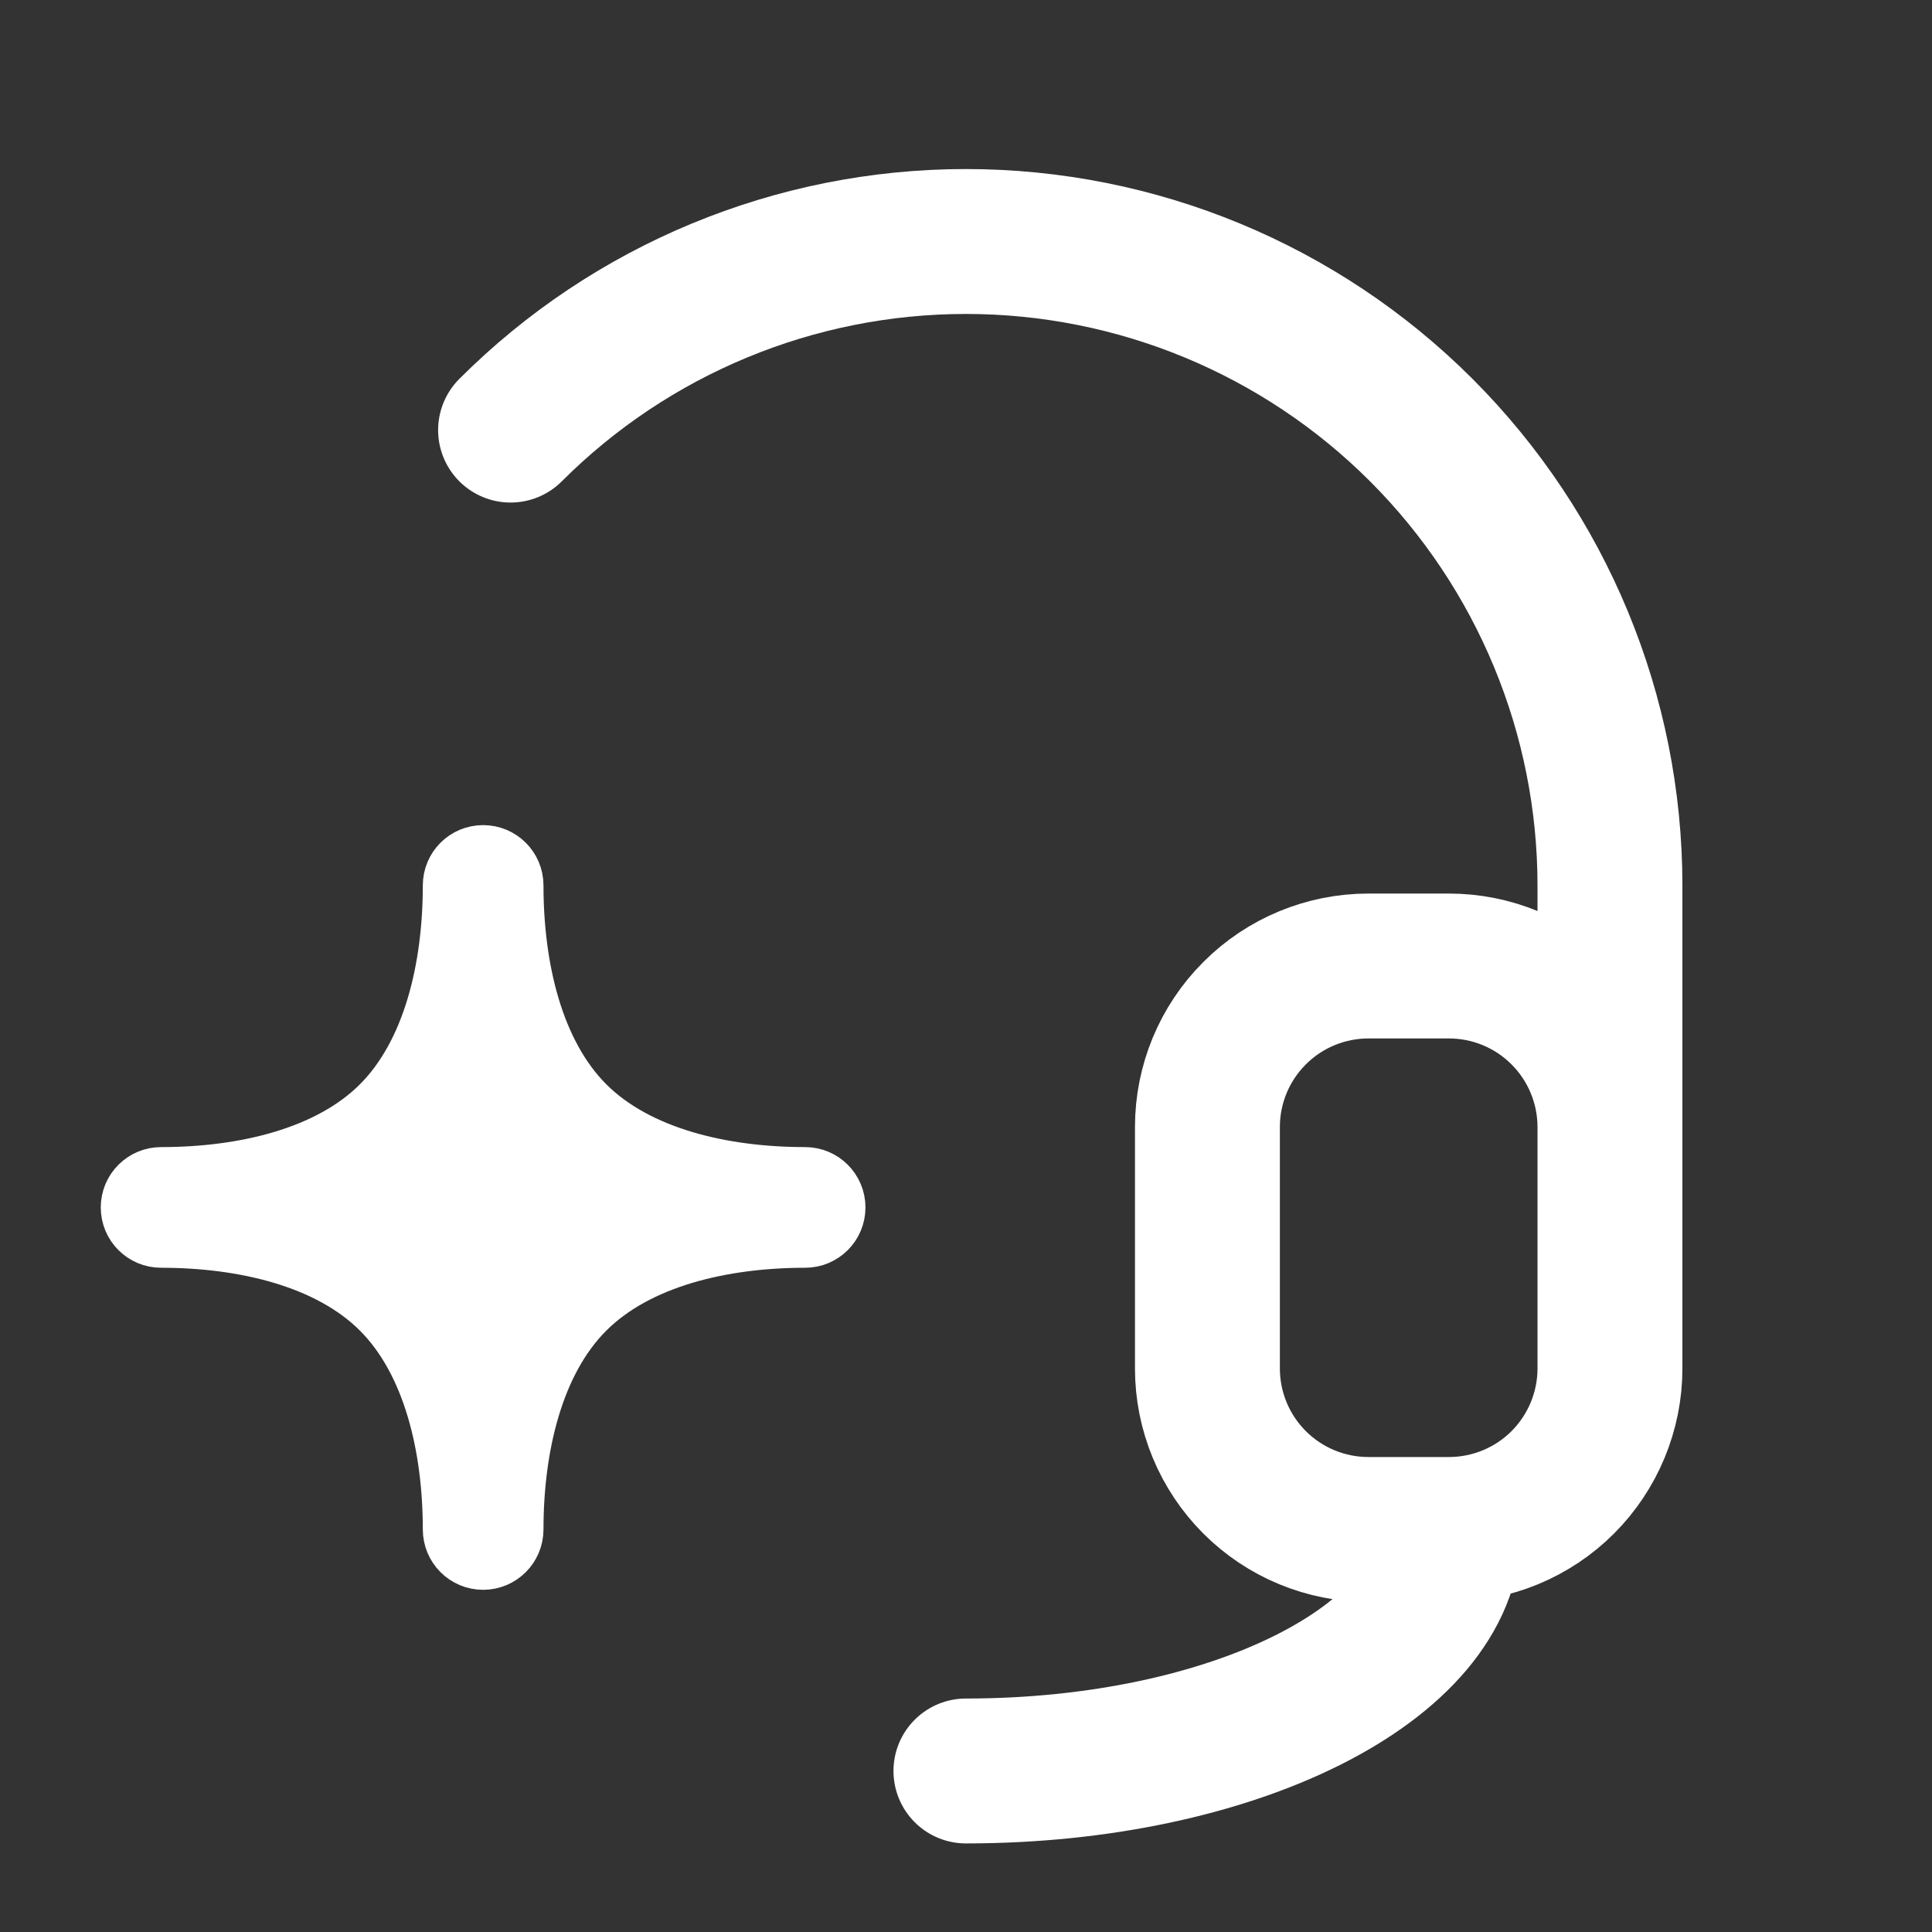
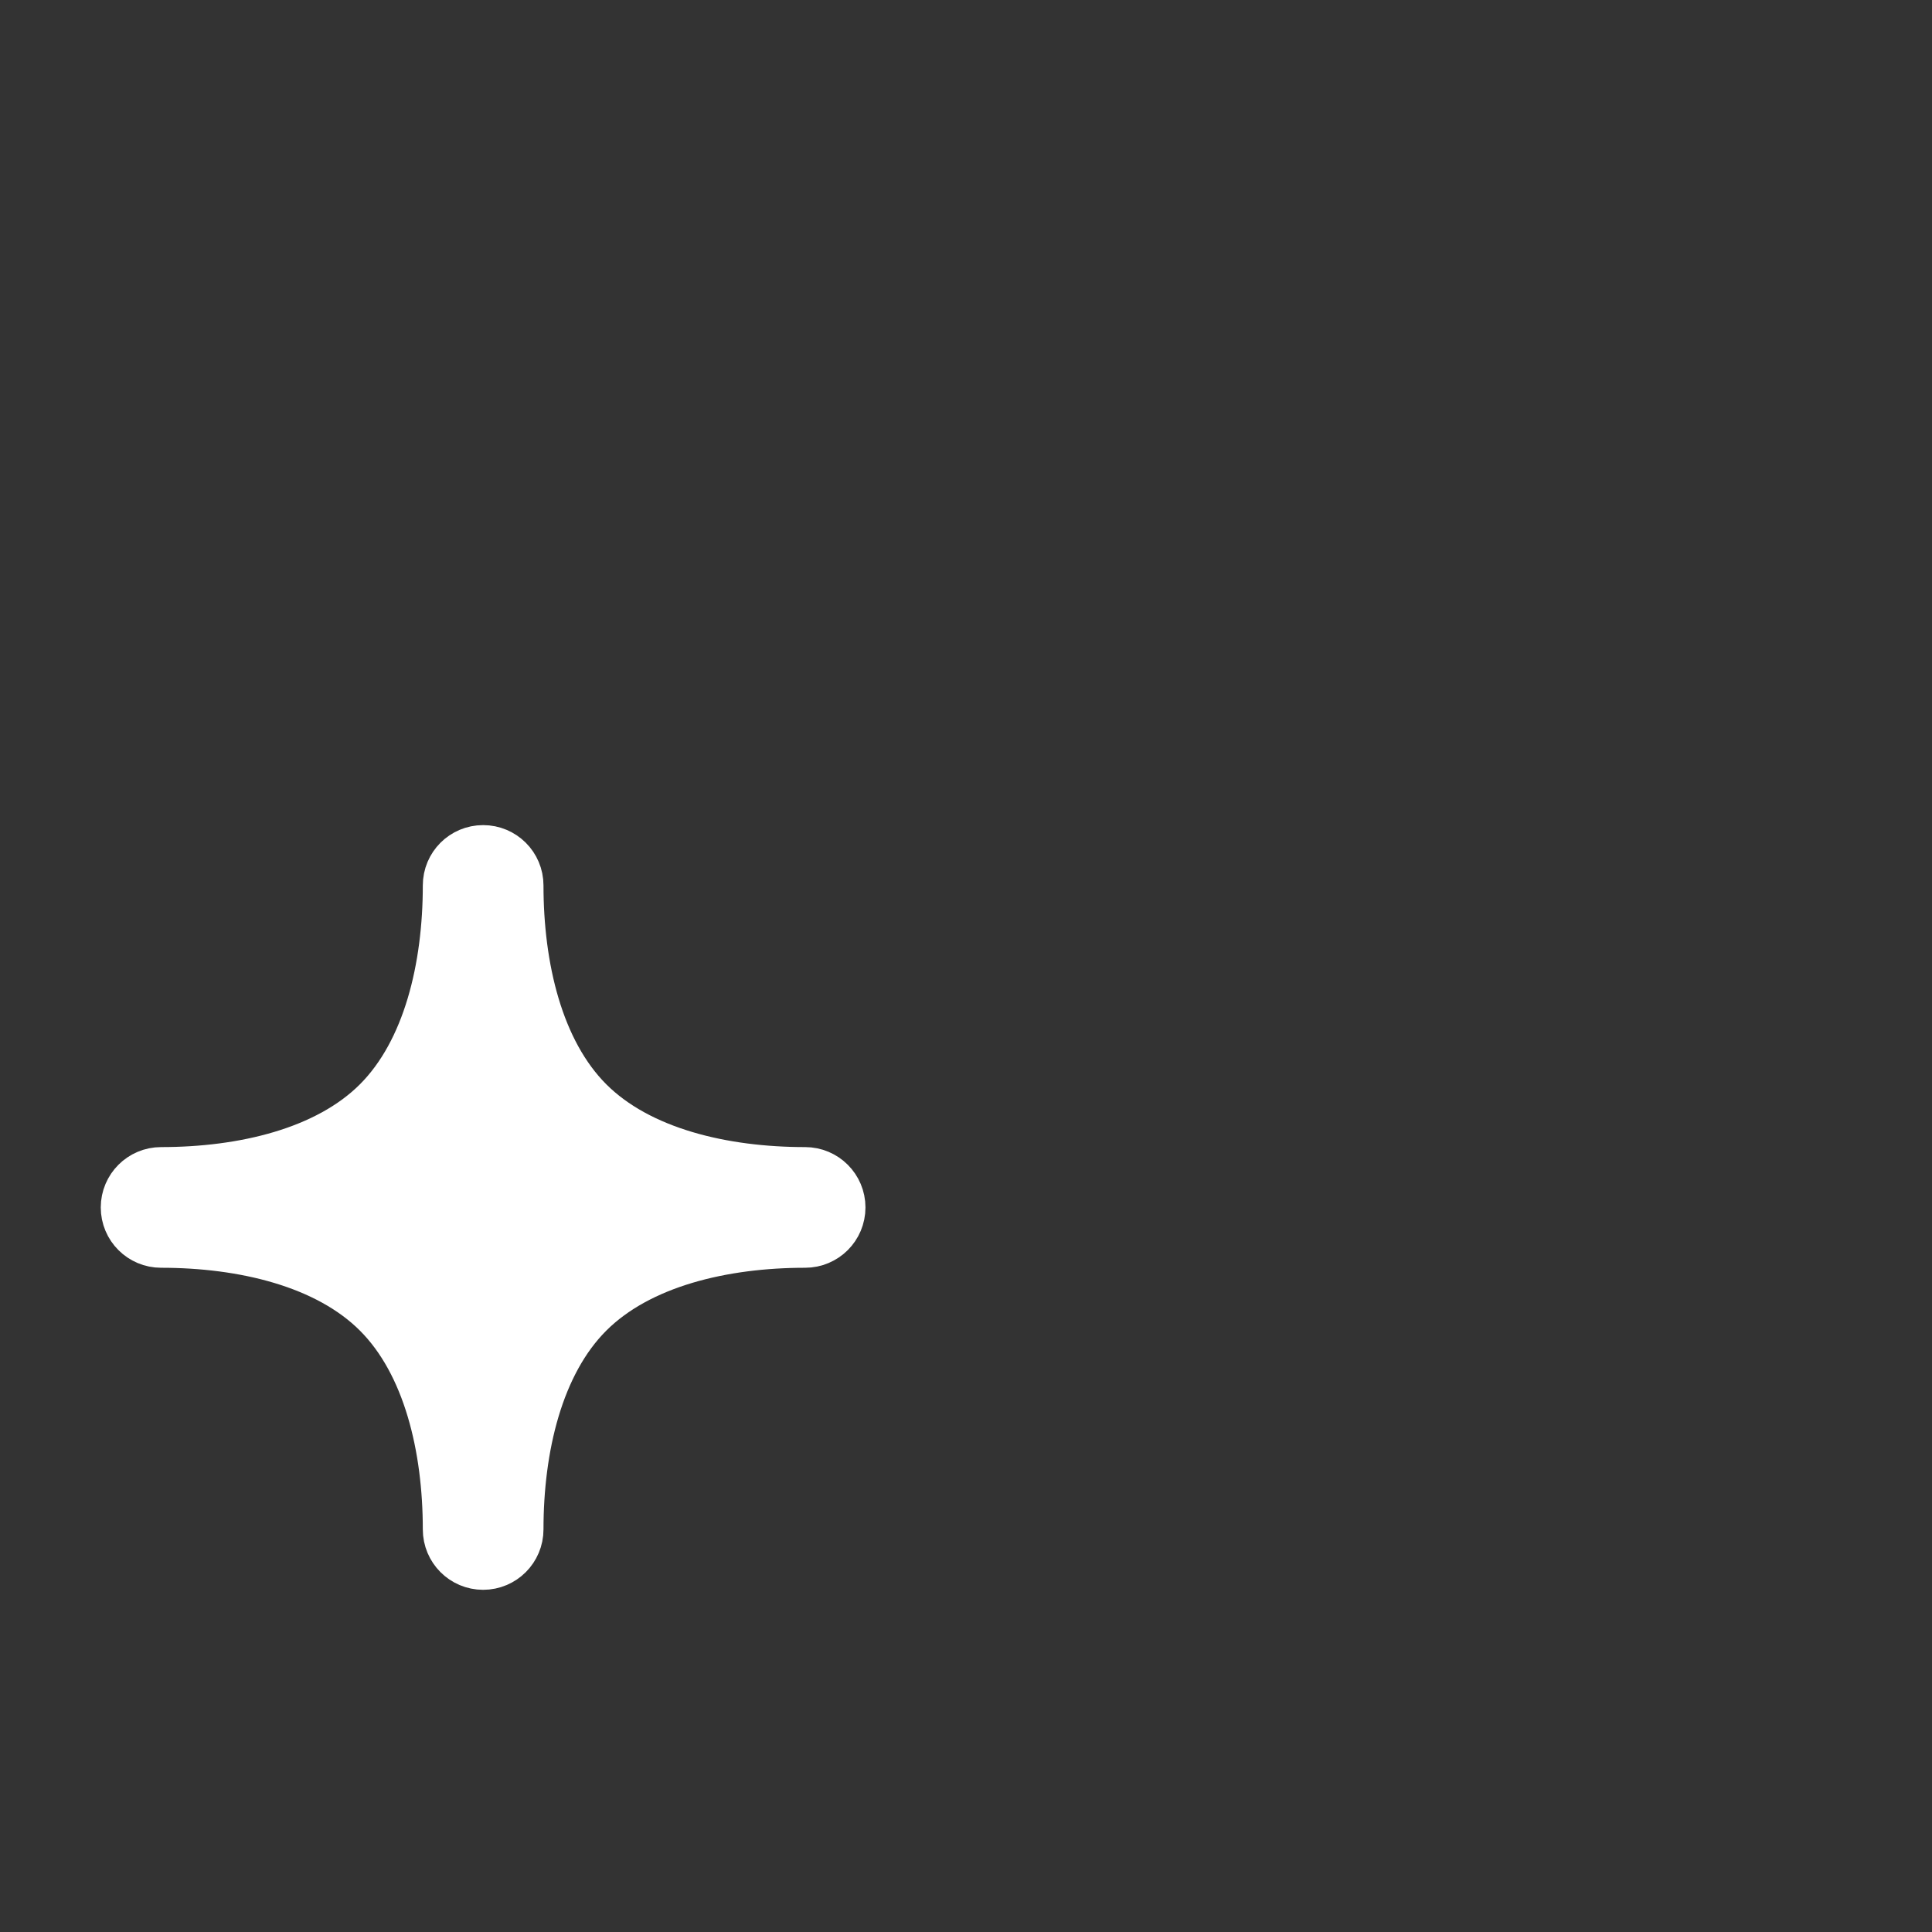
<svg xmlns="http://www.w3.org/2000/svg" fill="none" viewBox="0 0 26 26" height="26" width="26">
  <rect x="0" y="0" width="26" height="26" fill="#333333" stroke="none" />
-   <path stroke-linejoin="round" stroke-linecap="round" stroke-width="1.95" stroke="white" d="M6.871 5.788C8.496 4.163 10.7 3.25 12.999 3.25C15.297 3.25 17.502 4.163 19.127 5.788C20.752 7.414 21.666 9.618 21.666 11.917V15.167M21.666 15.167C21.666 14.592 21.437 14.041 21.031 13.635C20.625 13.228 20.073 13 19.499 13H18.416C17.841 13 17.29 13.228 16.884 13.635C16.477 14.041 16.249 14.592 16.249 15.167V18.417C16.249 18.991 16.477 19.542 16.884 19.949C17.29 20.355 17.841 20.583 18.416 20.583H19.499M21.666 15.167V18.417C21.666 18.991 21.437 19.542 21.031 19.949C20.625 20.355 20.073 20.583 19.499 20.583M19.499 20.583C19.499 22.378 16.589 23.833 12.999 23.833" />
  <path stroke-linejoin="round" stroke-linecap="round" stroke-width="0.812" stroke="white" fill="white" d="M6.096 20.582C6.096 20.807 6.277 20.989 6.502 20.989C6.726 20.989 6.908 20.807 6.908 20.582C6.908 19.473 7.173 18.319 7.872 17.62C8.572 16.921 9.726 16.655 10.835 16.655C11.059 16.655 11.241 16.474 11.241 16.249C11.241 16.025 11.059 15.843 10.835 15.843C9.726 15.843 8.572 15.578 7.872 14.879C7.173 14.179 6.908 13.025 6.908 11.916C6.908 11.691 6.726 11.51 6.502 11.51C6.277 11.51 6.096 11.691 6.096 11.916C6.096 13.025 5.83 14.179 5.131 14.879C4.432 15.578 3.278 15.843 2.168 15.843C1.944 15.843 1.762 16.025 1.762 16.249C1.762 16.474 1.944 16.655 2.168 16.655C3.278 16.655 4.432 16.921 5.131 17.62C5.83 18.319 6.096 19.473 6.096 20.582Z" />
</svg>